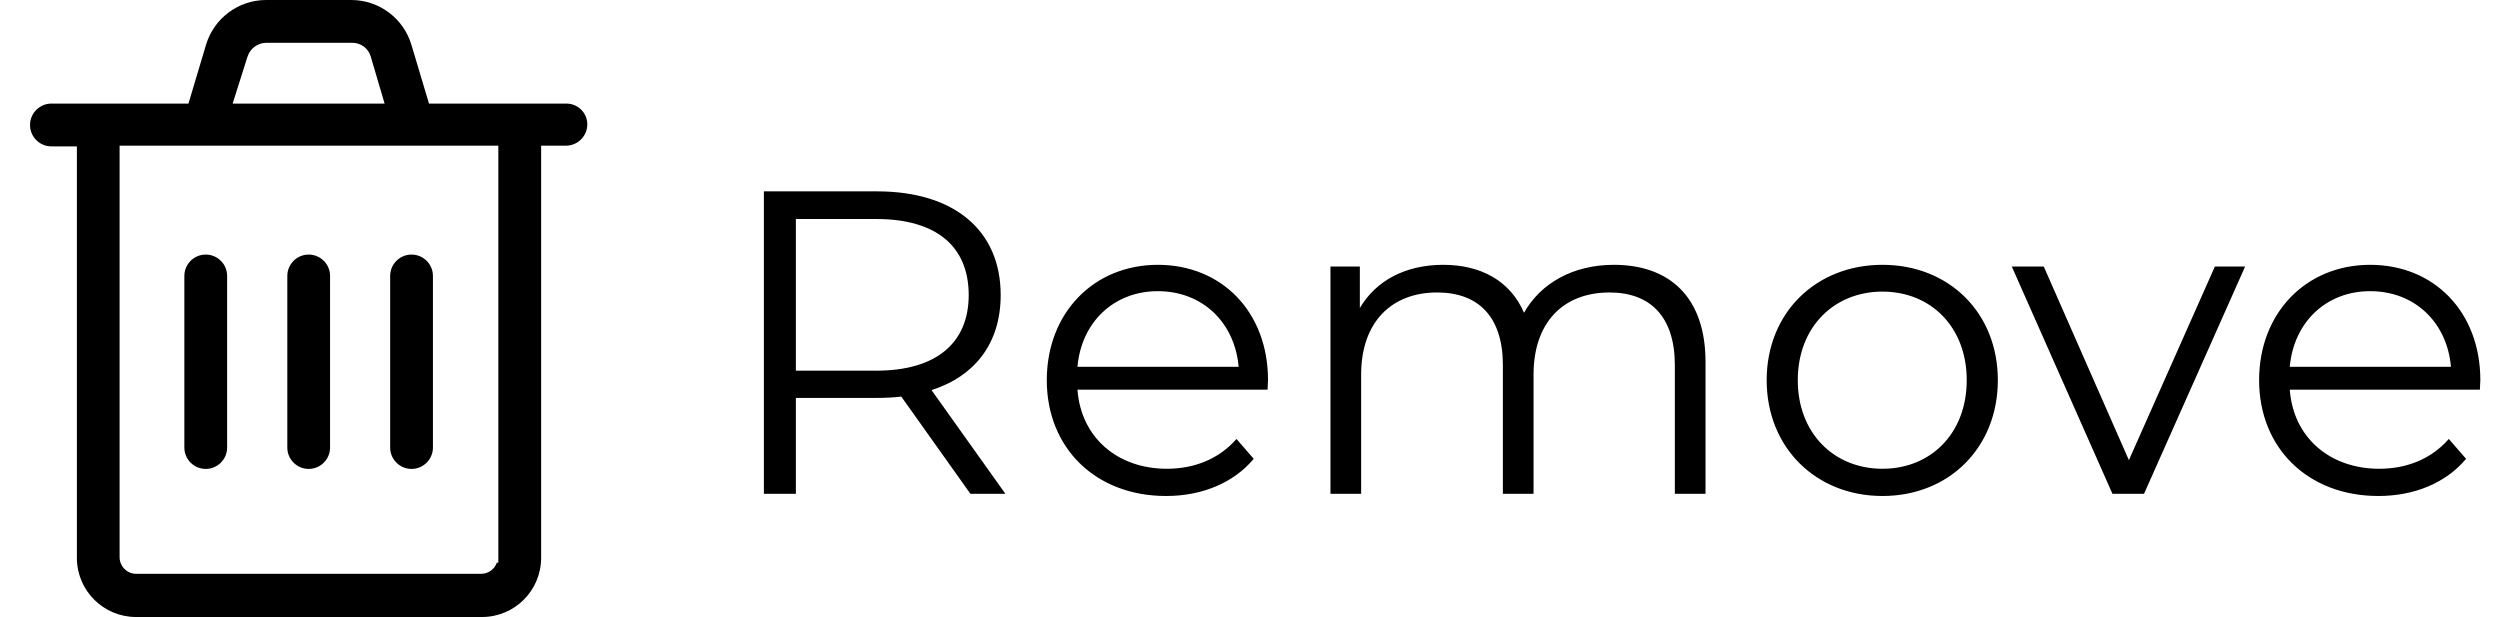
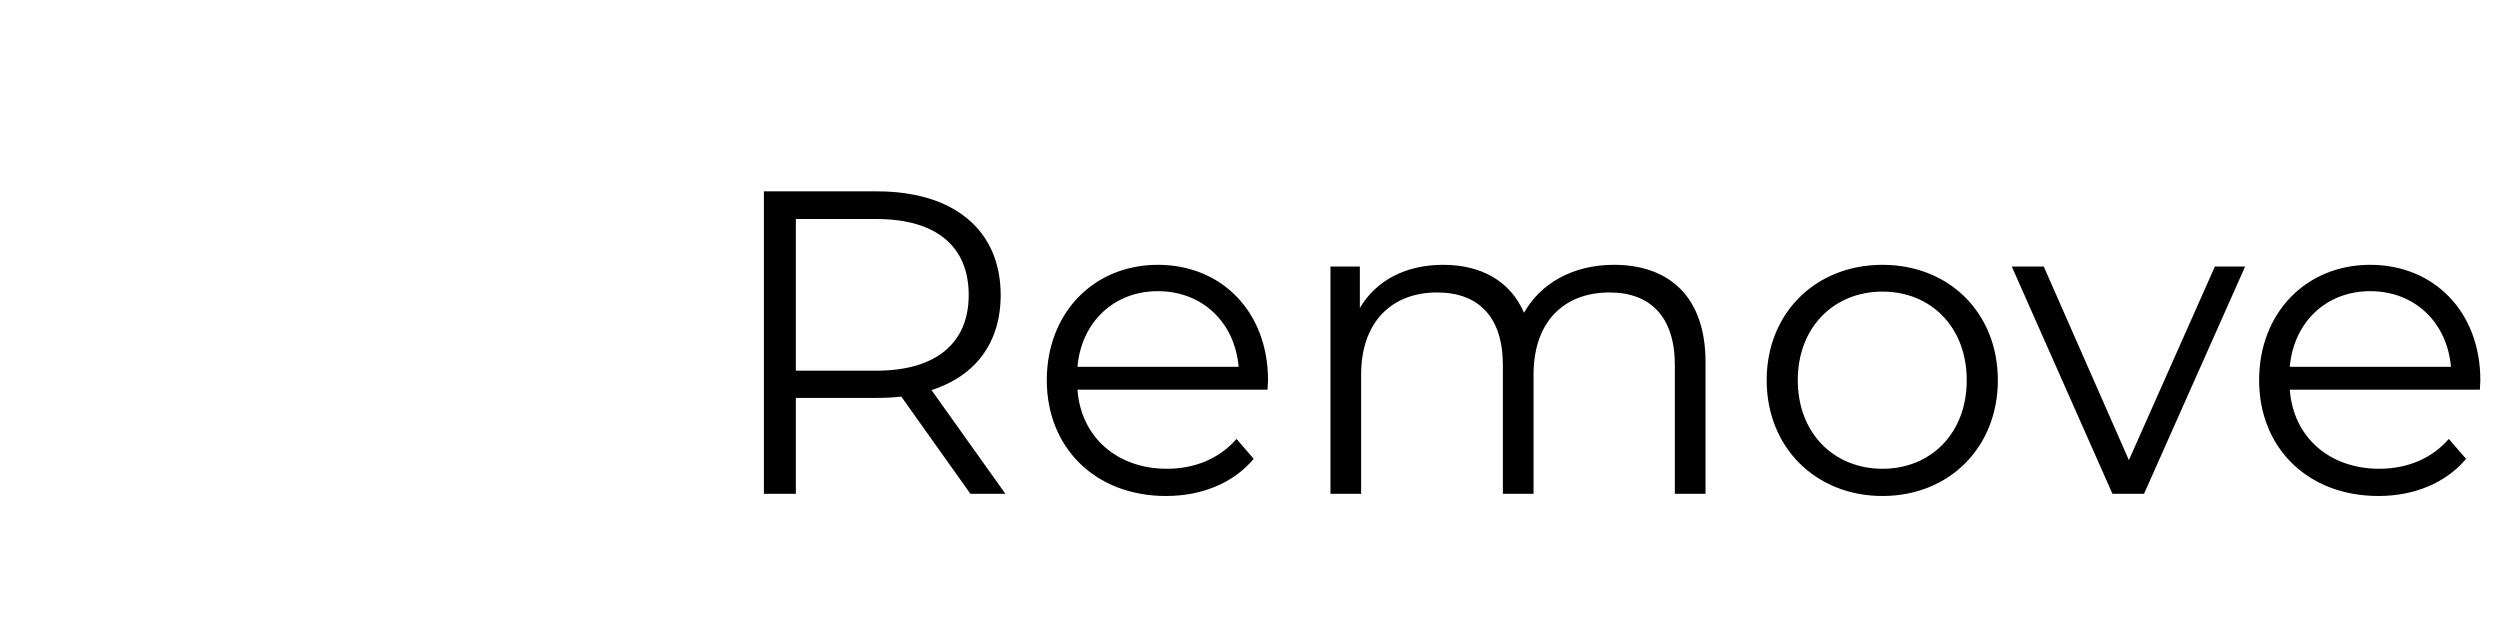
<svg xmlns="http://www.w3.org/2000/svg" width="81" height="20" viewBox="0 0 81 20" fill="none">
  <path d="M32.576 16L30.182 12.64C31.61 12.178 32.422 11.1 32.422 9.56C32.422 7.46 30.91 6.2 28.418 6.2H24.75V16H25.786V12.892H28.418C28.698 12.892 28.95 12.878 29.202 12.85L31.442 16H32.576ZM28.39 12.01H25.786V7.096H28.39C30.35 7.096 31.386 7.992 31.386 9.56C31.386 11.1 30.35 12.01 28.39 12.01ZM41.084 12.318C41.084 10.106 39.586 8.58 37.514 8.58C35.441 8.58 33.916 10.134 33.916 12.318C33.916 14.502 35.483 16.07 37.779 16.07C38.941 16.07 39.964 15.65 40.621 14.866L40.062 14.222C39.502 14.866 38.703 15.188 37.807 15.188C36.197 15.188 35.022 14.166 34.91 12.626H41.069C41.069 12.514 41.084 12.402 41.084 12.318ZM37.514 9.434C38.956 9.434 40.005 10.442 40.132 11.884H34.91C35.035 10.442 36.086 9.434 37.514 9.434ZM52.291 8.58C50.961 8.58 49.911 9.182 49.379 10.134C48.931 9.098 47.979 8.58 46.761 8.58C45.529 8.58 44.577 9.098 44.059 9.98V8.636H43.107V16H44.101V12.136C44.101 10.456 45.067 9.476 46.565 9.476C47.909 9.476 48.693 10.274 48.693 11.828V16H49.687V12.136C49.687 10.456 50.639 9.476 52.151 9.476C53.481 9.476 54.265 10.274 54.265 11.828V16H55.259V11.73C55.259 9.616 54.083 8.58 52.291 8.58ZM60.992 16.07C63.148 16.07 64.73 14.502 64.73 12.318C64.73 10.134 63.148 8.58 60.992 8.58C58.836 8.58 57.24 10.134 57.24 12.318C57.24 14.502 58.836 16.07 60.992 16.07ZM60.992 15.188C59.424 15.188 58.248 14.04 58.248 12.318C58.248 10.596 59.424 9.448 60.992 9.448C62.56 9.448 63.722 10.596 63.722 12.318C63.722 14.04 62.56 15.188 60.992 15.188ZM71.762 8.636L68.976 14.908L66.218 8.636H65.182L68.444 16H69.466L72.742 8.636H71.762ZM80.363 12.318C80.363 10.106 78.865 8.58 76.793 8.58C74.721 8.58 73.195 10.134 73.195 12.318C73.195 14.502 74.763 16.07 77.059 16.07C78.221 16.07 79.243 15.65 79.901 14.866L79.341 14.222C78.781 14.866 77.983 15.188 77.087 15.188C75.477 15.188 74.301 14.166 74.189 12.626H80.349C80.349 12.514 80.363 12.402 80.363 12.318ZM76.793 9.434C78.235 9.434 79.285 10.442 79.411 11.884H74.189C74.315 10.442 75.365 9.434 76.793 9.434Z" fill="black" />
  <g clip-path="url(#clip0)">
    <path d="M6.666 15.193C7.045 15.193 7.354 14.888 7.359 14.509V8.941C7.359 8.558 7.049 8.248 6.666 8.248C6.284 8.248 5.973 8.558 5.973 8.941V14.509C5.978 14.888 6.287 15.193 6.666 15.193Z" fill="black" />
    <path d="M10.002 15.193C10.38 15.193 10.69 14.888 10.694 14.509V8.941C10.694 8.558 10.384 8.248 10.002 8.248C9.619 8.248 9.309 8.558 9.309 8.941V14.509C9.313 14.888 9.623 15.193 10.002 15.193Z" fill="black" />
    <path d="M13.334 15.193C13.713 15.193 14.022 14.888 14.027 14.509V8.941C14.027 8.558 13.716 8.248 13.334 8.248C12.951 8.248 12.641 8.558 12.641 8.941V14.509C12.646 14.888 12.955 15.193 13.334 15.193Z" fill="black" />
-     <path d="M18.335 3.356H13.899L13.328 1.445C13.069 0.591 12.285 0.006 11.394 0H8.611C7.72 0.006 6.936 0.591 6.677 1.445L6.106 3.356H1.666C1.284 3.356 0.973 3.667 0.973 4.05C0.973 4.433 1.284 4.743 1.666 4.743H2.491V18.088C2.498 19.14 3.352 19.988 4.403 19.991H15.62C16.676 19.988 17.53 19.134 17.533 18.078V4.72H18.336H18.335C18.718 4.72 19.029 4.41 19.029 4.027C19.028 3.845 18.954 3.672 18.823 3.546C18.693 3.42 18.517 3.352 18.335 3.356V3.356ZM8.017 1.841L8.018 1.841C8.098 1.579 8.337 1.396 8.611 1.387H11.413C11.695 1.384 11.942 1.572 12.016 1.845L12.461 3.357L7.538 3.356L8.017 1.841ZM16.146 18.23H16.098C16.024 18.442 15.826 18.586 15.602 18.591H4.403C4.111 18.586 3.877 18.348 3.875 18.055V4.72H16.146L16.146 18.23Z" fill="black" />
  </g>
  <defs>
    <clipPath id="clip0">
-       <rect width="20" height="20" fill="white" />
-     </clipPath>
+       </clipPath>
  </defs>
</svg>